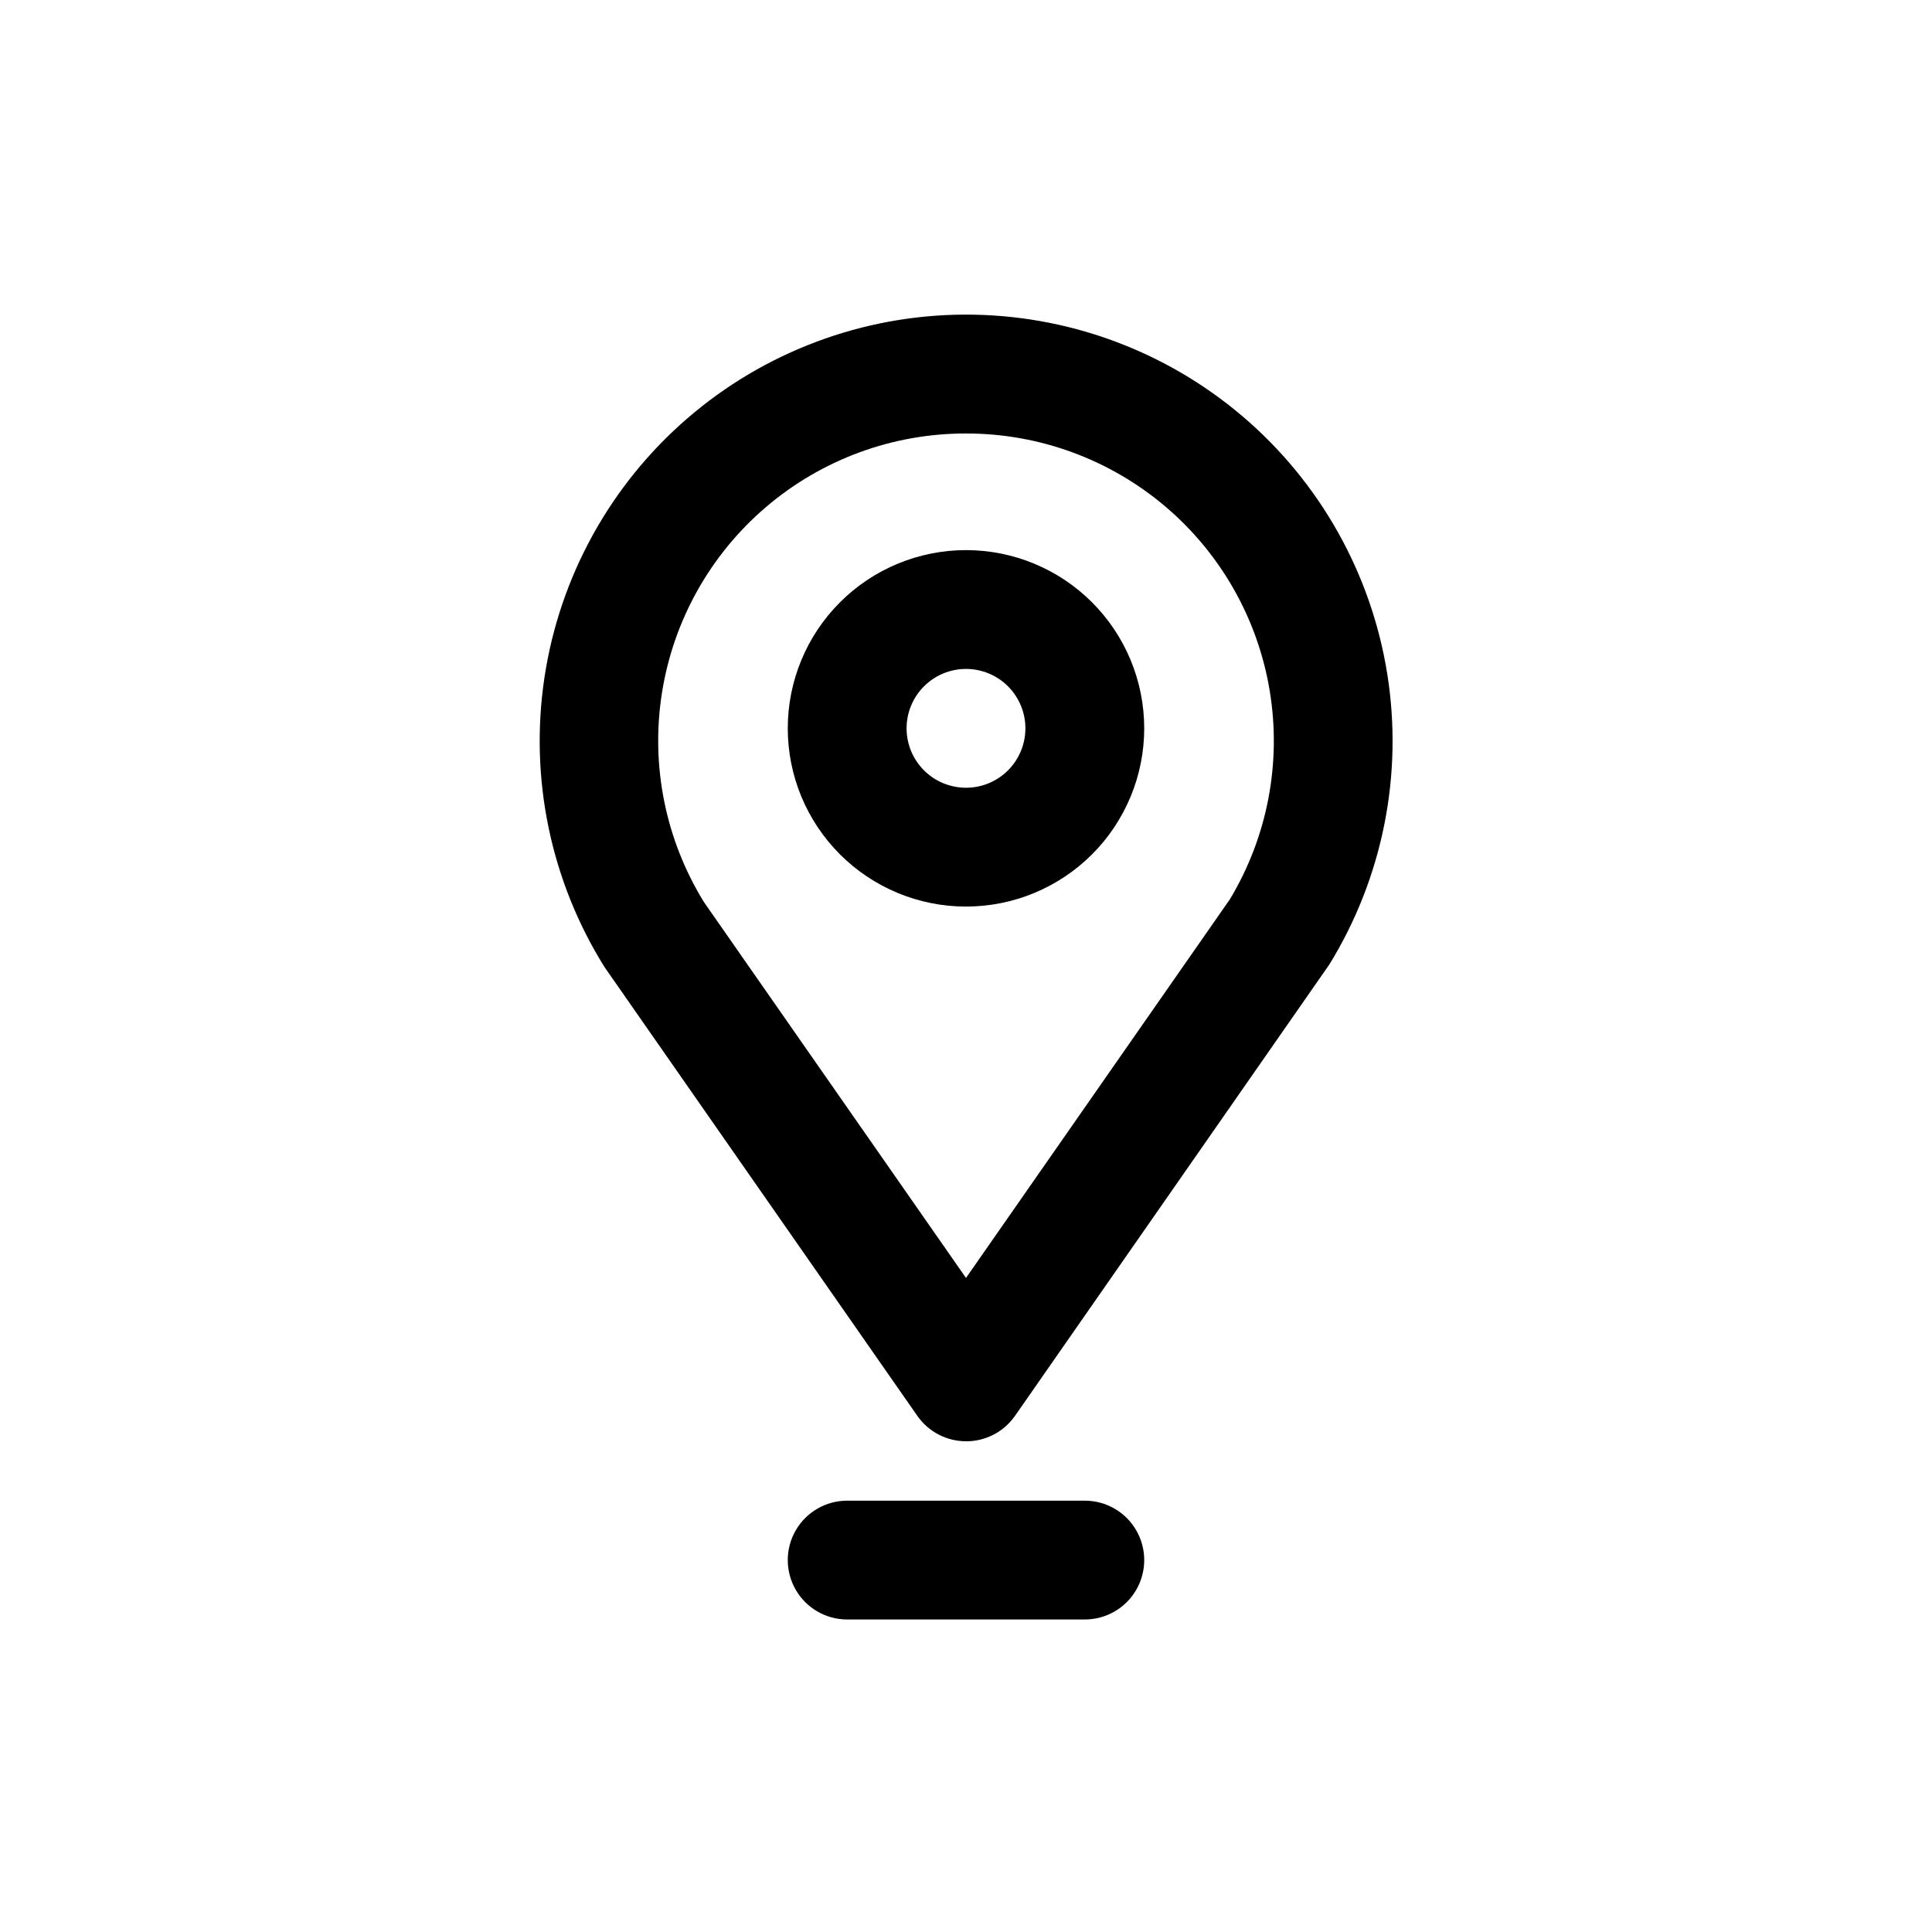
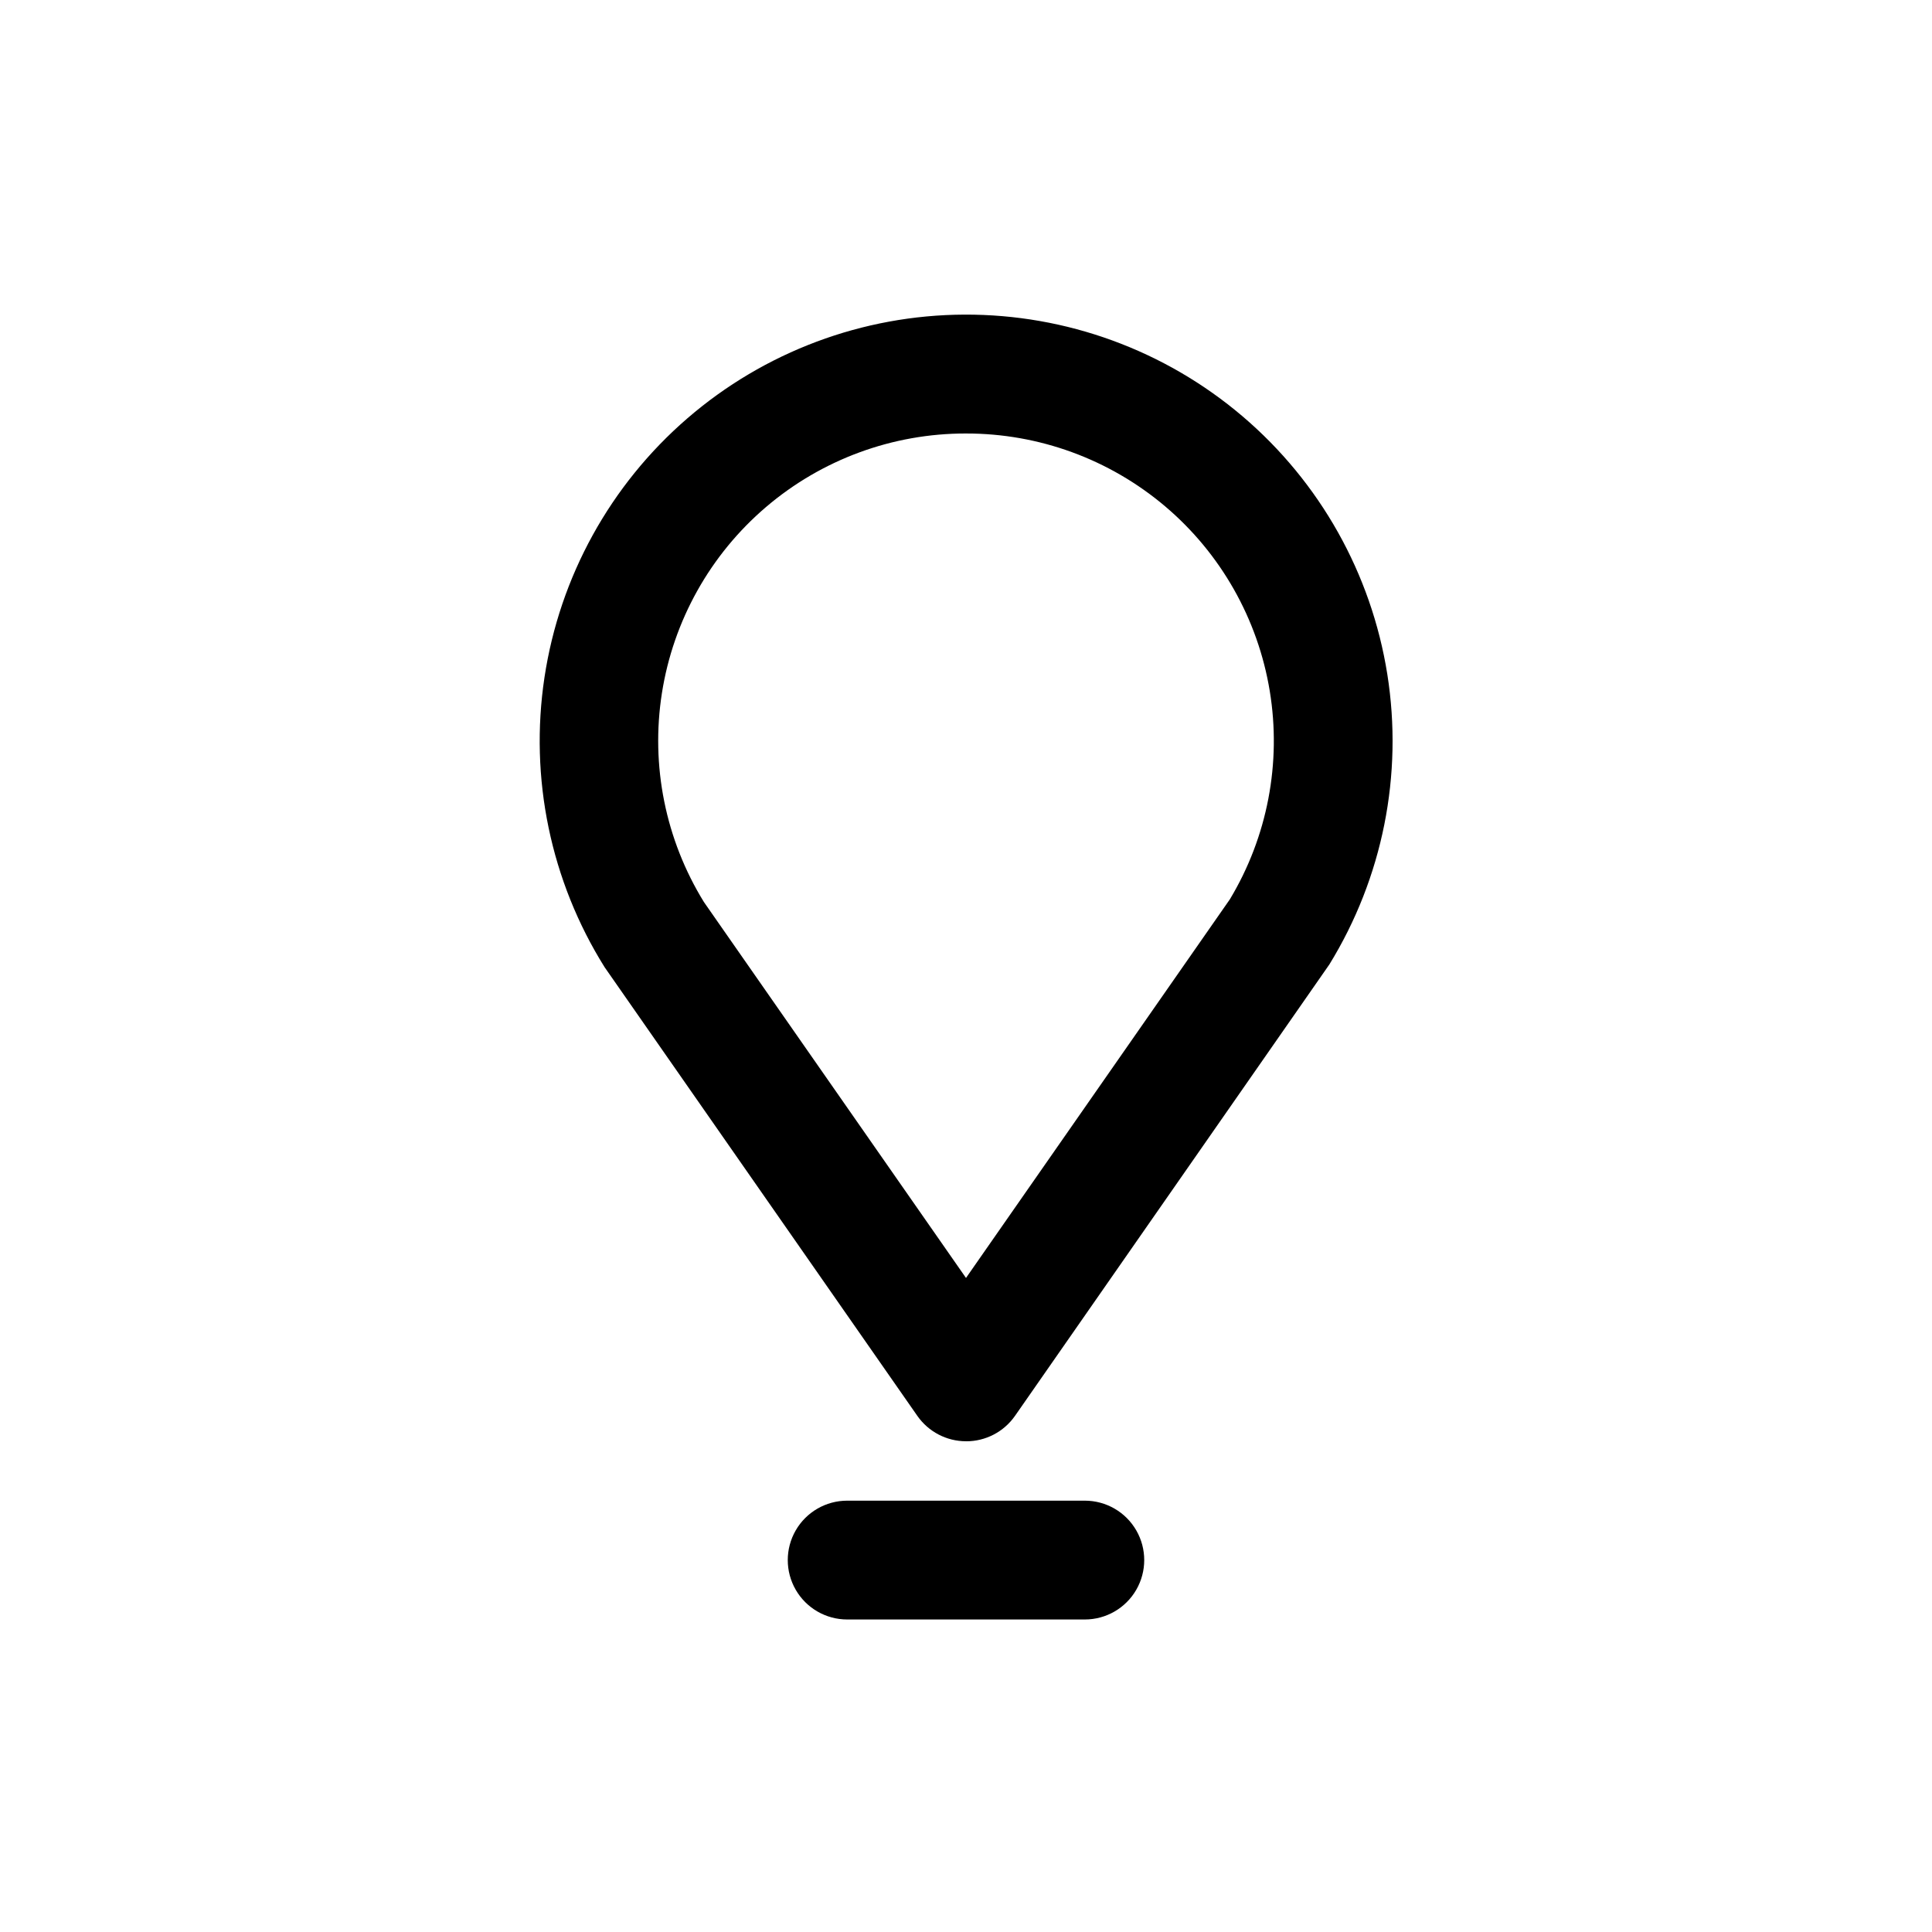
<svg xmlns="http://www.w3.org/2000/svg" fill="#000000" width="800px" height="800px" version="1.1" viewBox="144 144 512 512">
  <g>
    <path d="m400 525.95c-5.152-0.004-9.973-2.527-12.91-6.754l-82.863-118.88c-14.305-22.871-19.961-50.105-15.938-76.781 4.023-26.676 17.453-51.035 37.871-68.672 20.414-17.633 46.465-27.387 73.441-27.488 26.977-0.105 53.102 9.445 73.652 26.922 20.551 17.48 34.168 41.734 38.398 68.379 4.227 26.645-1.219 53.922-15.348 76.902l-83.332 119.66v-0.004c-2.961 4.234-7.809 6.746-12.973 6.723zm0-267.07c-19.434-0.031-38.234 6.883-53.012 19.5-14.781 12.617-24.559 30.102-27.574 49.301-3.012 19.195 0.938 38.836 11.137 55.375l69.449 99.613 69.934-100.35v-0.004c9.961-16.566 13.703-36.137 10.562-55.207-3.141-19.074-12.961-36.41-27.707-48.91-14.75-12.496-33.461-19.344-52.789-19.316z" />
-     <path d="m400 384.25c-12.527 0-24.543-4.977-33.398-13.832-8.859-8.859-13.836-20.871-13.836-33.398 0-12.527 4.977-24.543 13.836-33.398 8.855-8.859 20.871-13.836 33.398-13.836 12.523 0 24.539 4.977 33.398 13.836 8.855 8.855 13.832 20.871 13.832 33.398 0 12.527-4.977 24.539-13.832 33.398-8.859 8.855-20.875 13.832-33.398 13.832zm0-62.977c-4.176 0-8.18 1.66-11.133 4.613-2.953 2.953-4.613 6.957-4.613 11.133 0 4.176 1.66 8.18 4.613 11.133 2.953 2.953 6.957 4.609 11.133 4.609s8.18-1.656 11.133-4.609c2.949-2.953 4.609-6.957 4.609-11.133 0-4.176-1.66-8.18-4.609-11.133-2.953-2.953-6.957-4.613-11.133-4.613z" />
    <path d="m431.49 573.18h-62.977c-5.625 0-10.824-3-13.637-7.871s-2.812-10.875 0-15.746 8.012-7.871 13.637-7.871h62.977c5.625 0 10.82 3 13.633 7.871s2.812 10.875 0 15.746-8.008 7.871-13.633 7.871z" />
  </g>
</svg>